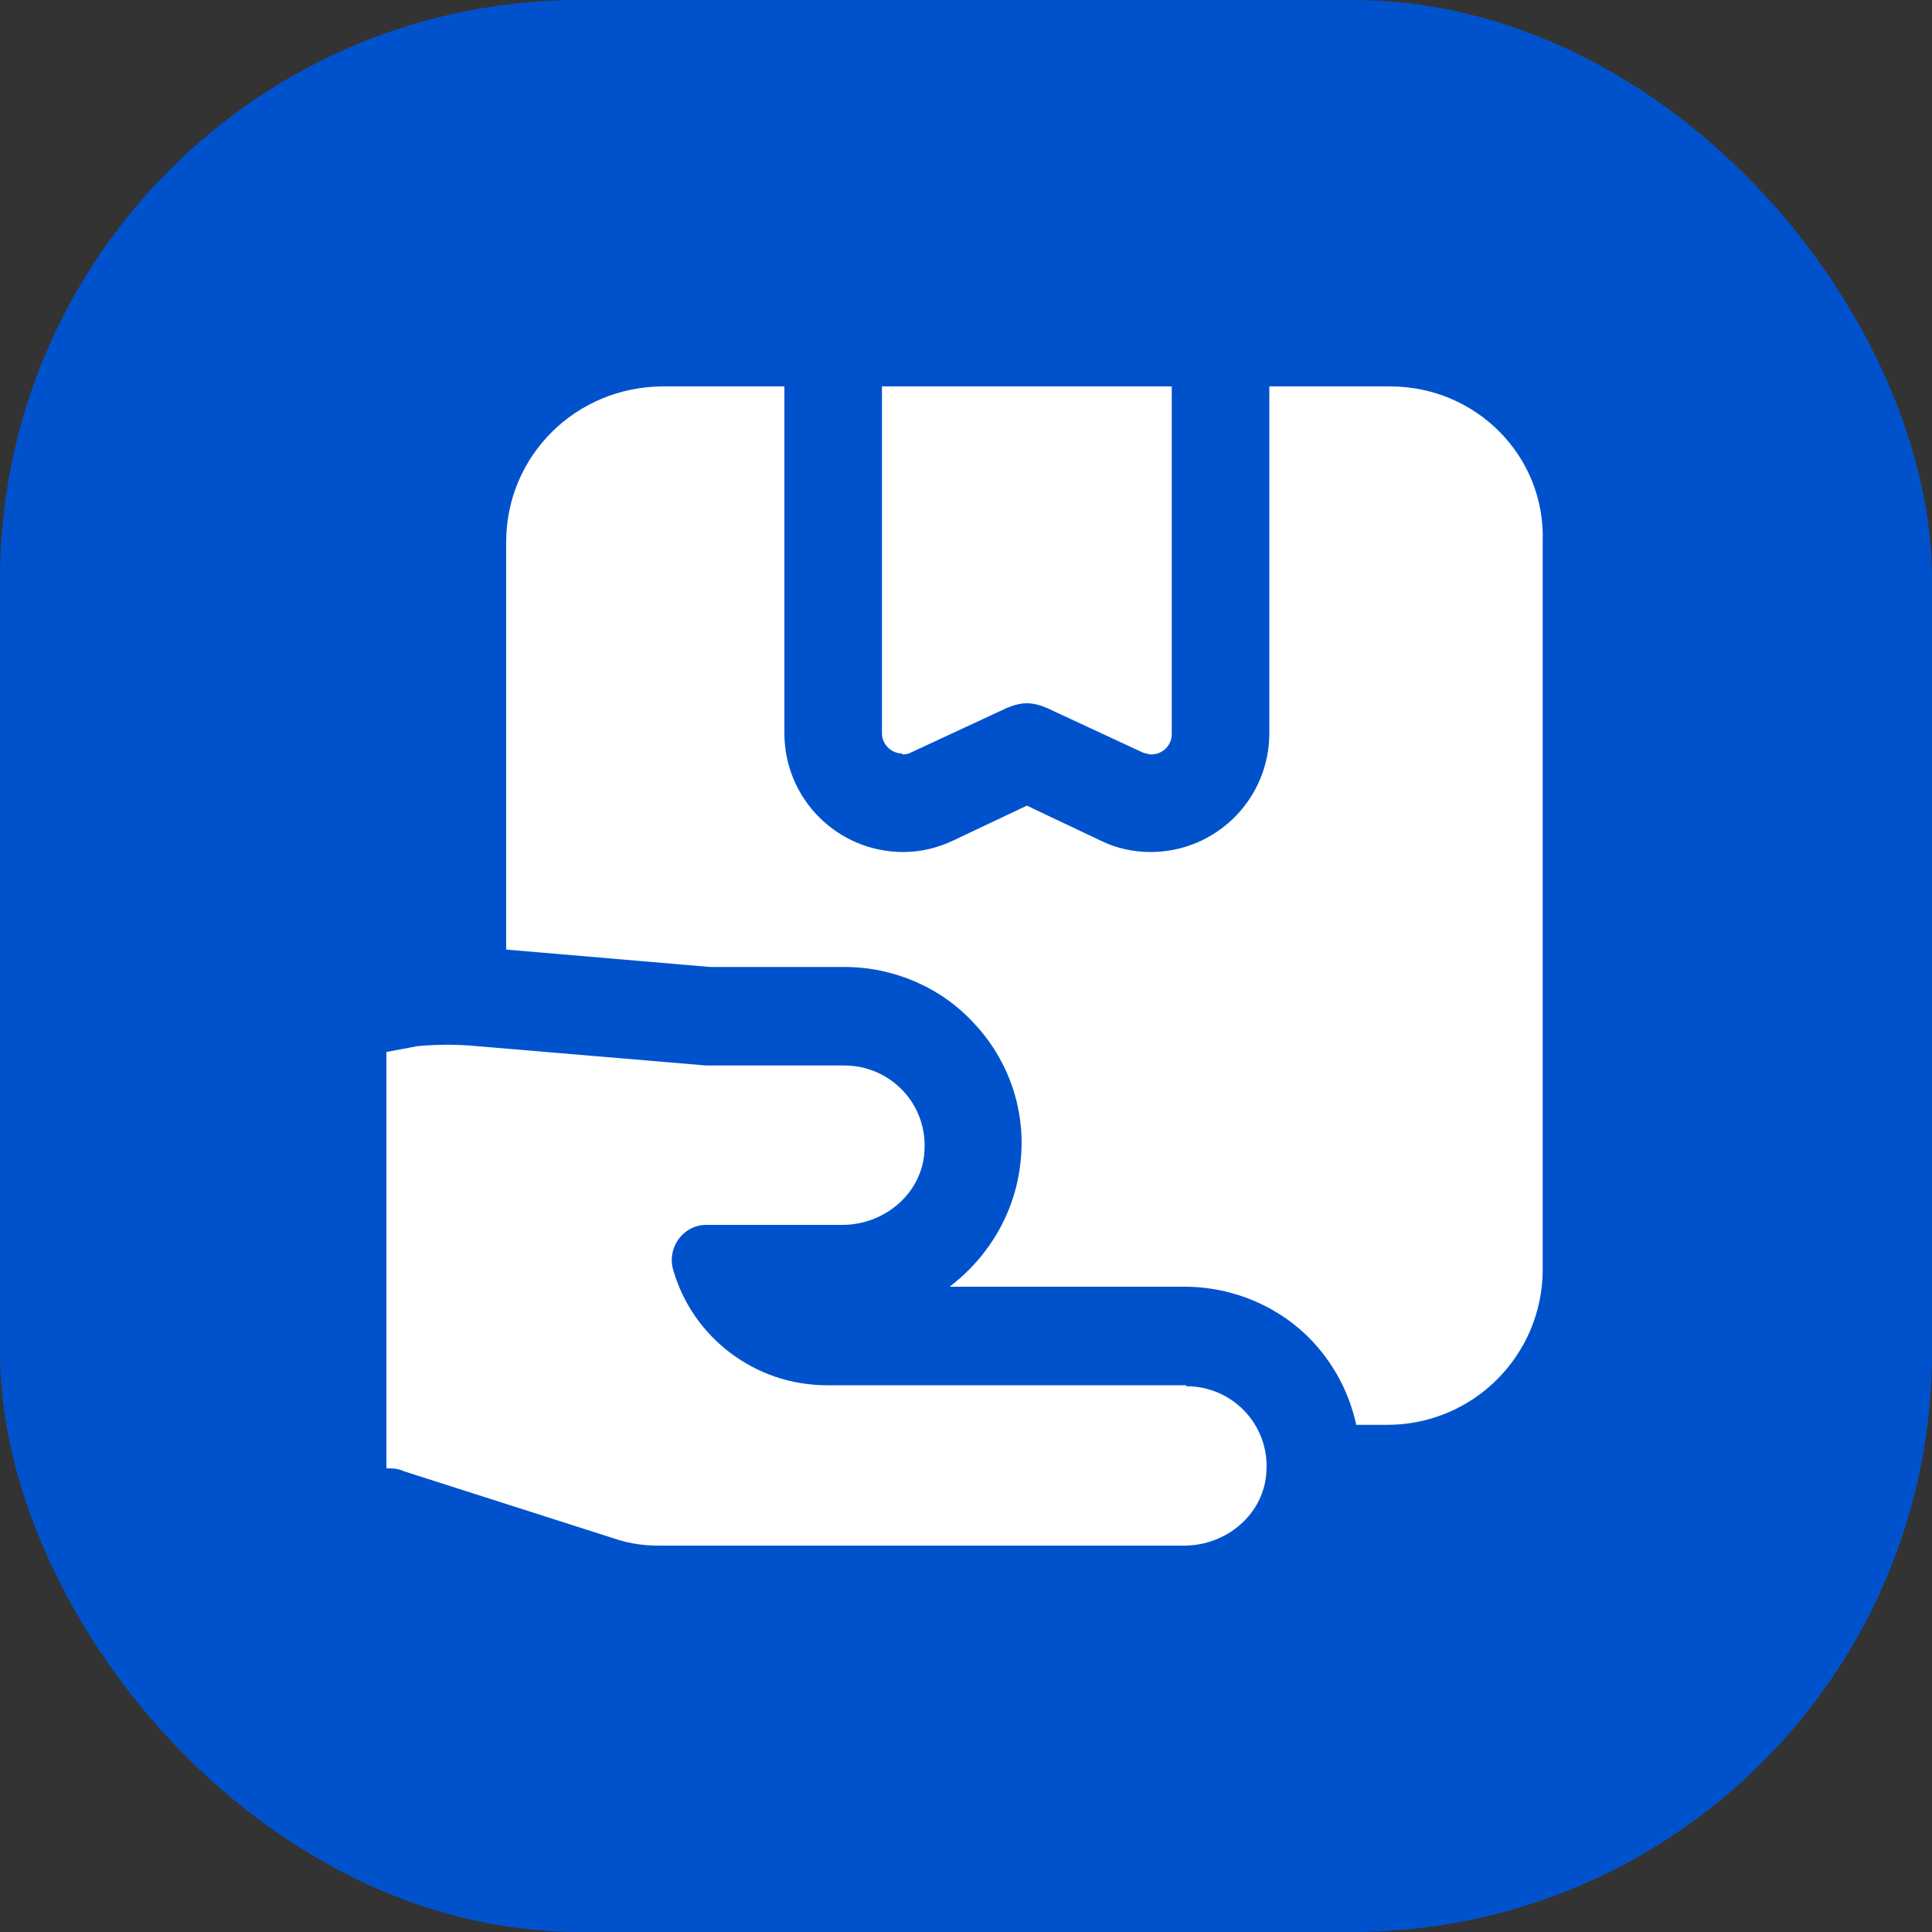
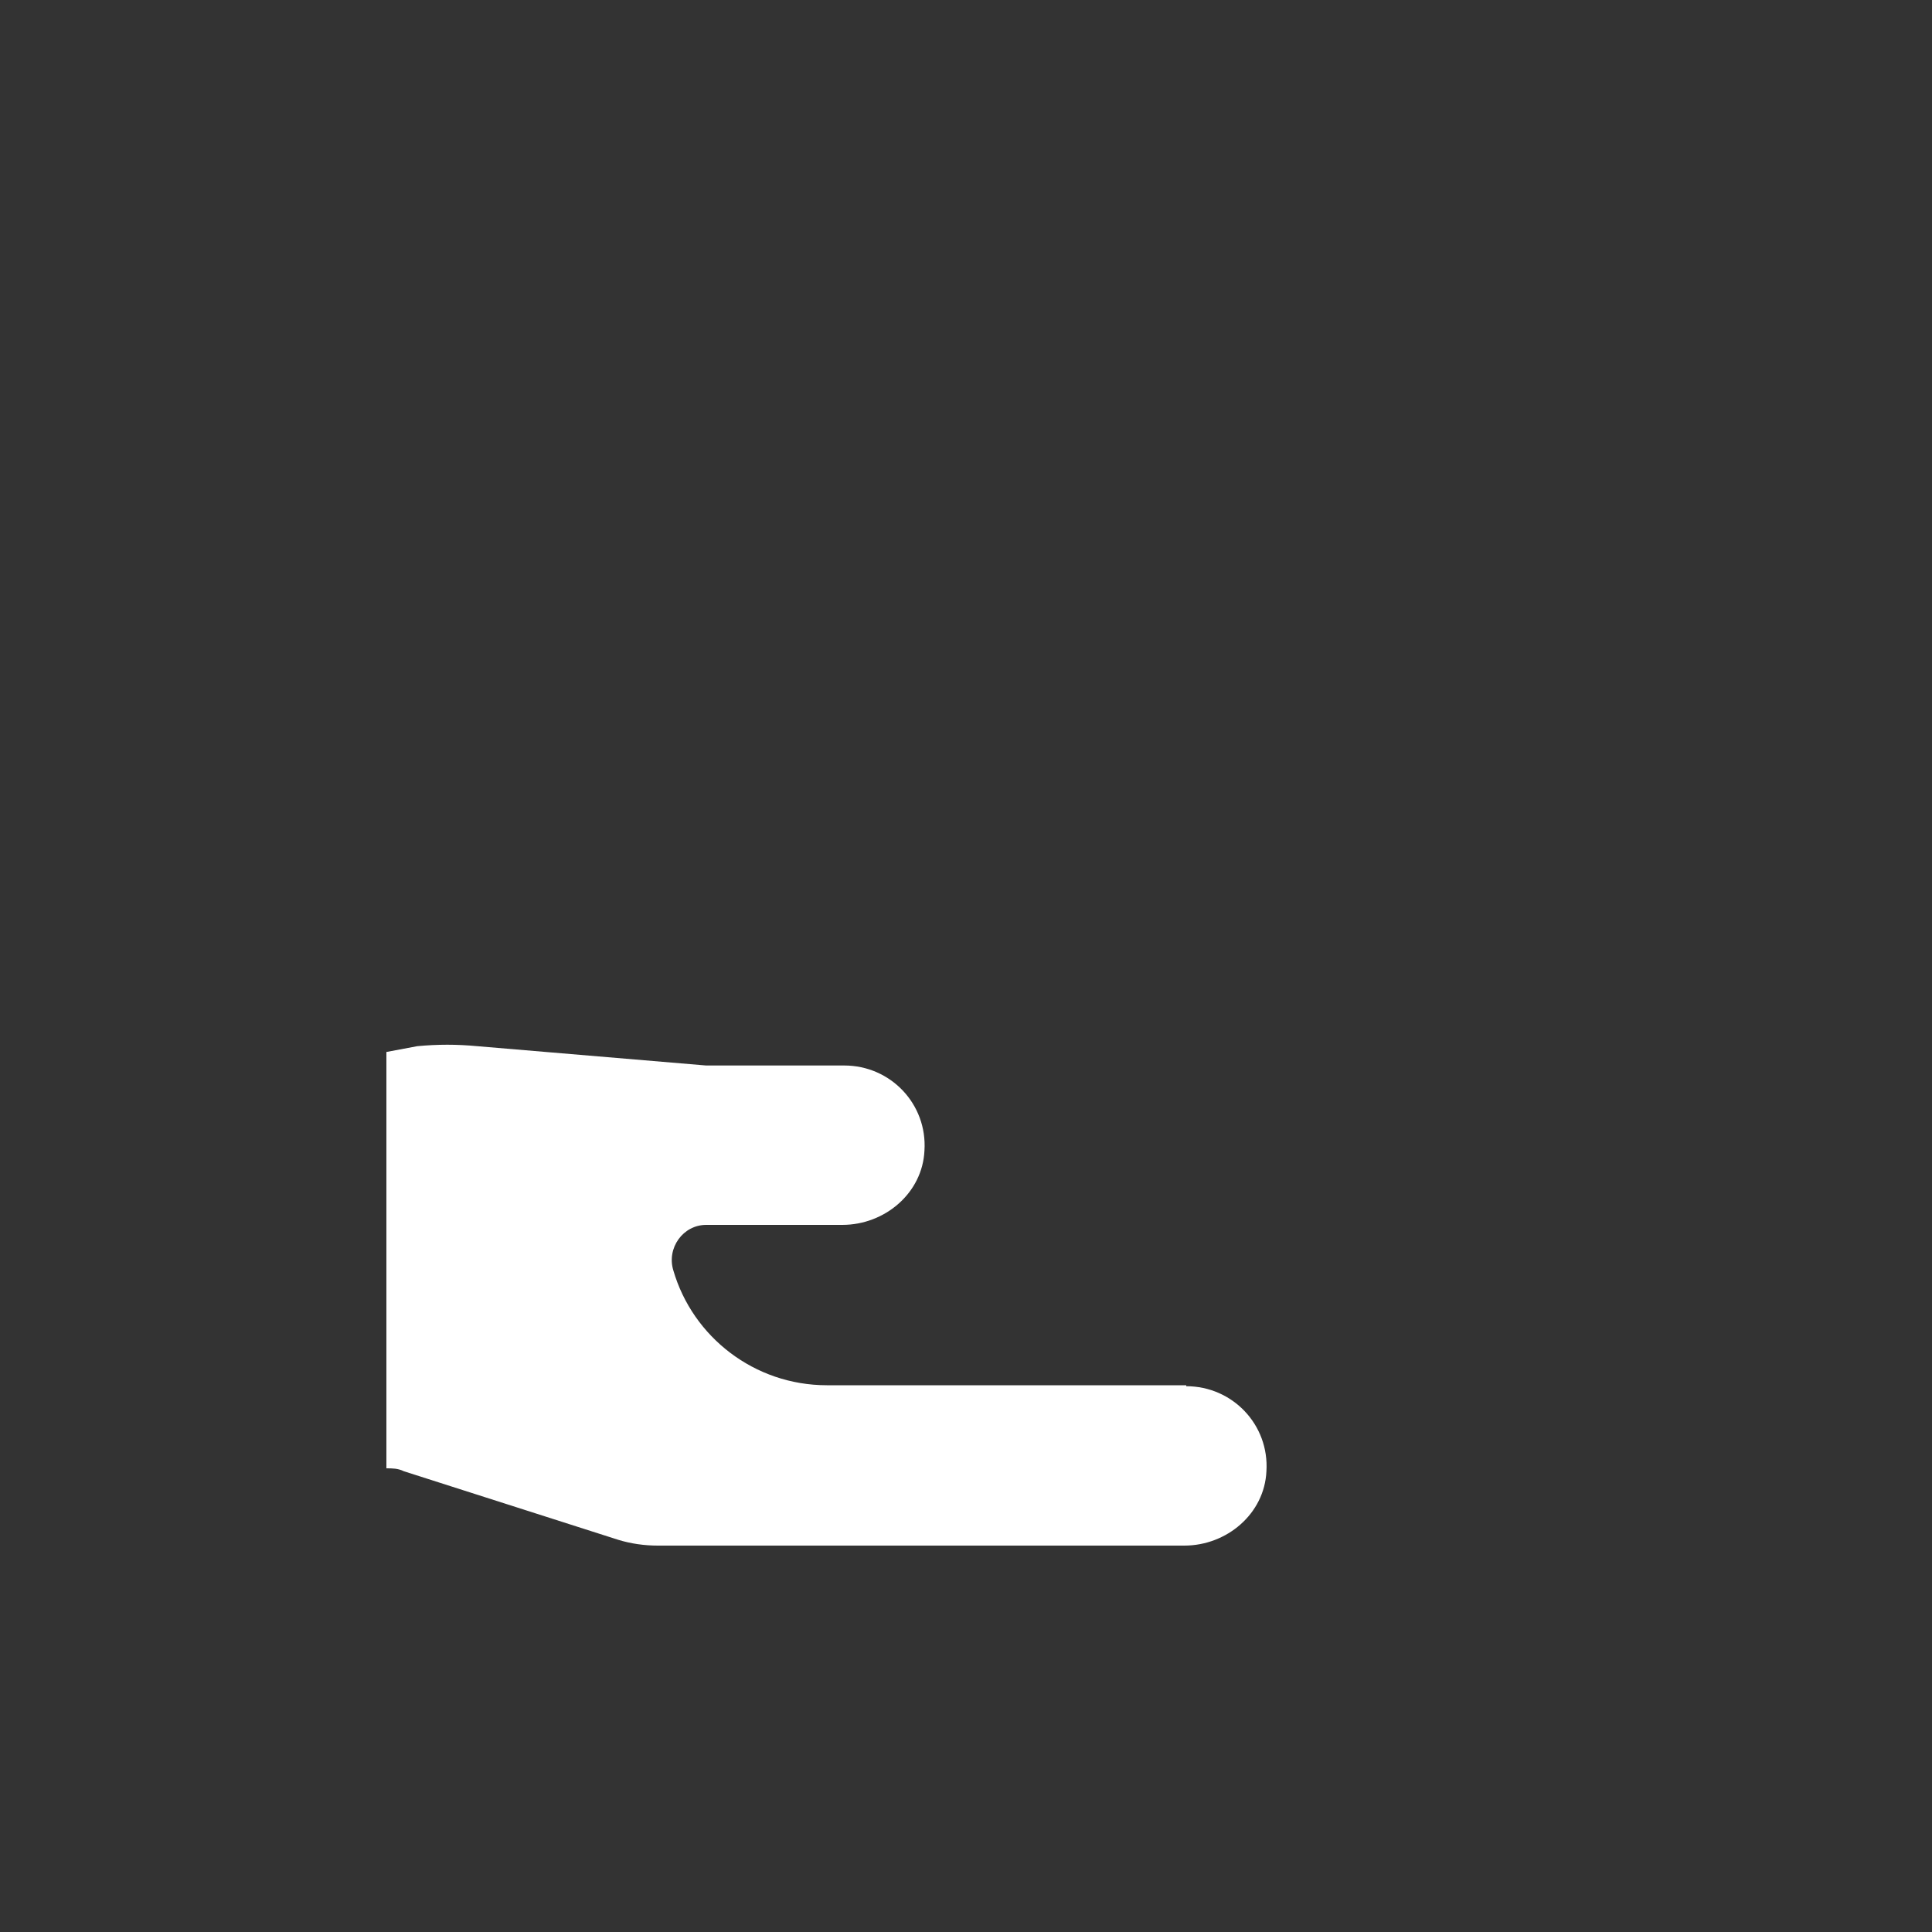
<svg xmlns="http://www.w3.org/2000/svg" width="20" height="20" viewBox="0 0 20 20" fill="none">
  <rect x="0" y="0" width="20" height="20" fill="#333333" stroke="none" />
-   <rect width="20" height="20" rx="6" fill="#0052CC" />
-   <path d="M9.34 7.81C9.34 7.81 9.4 7.81 9.43 7.79L10.42 7.33C10.49 7.3 10.56 7.28 10.63 7.28C10.7 7.28 10.77 7.3 10.84 7.33L11.83 7.79C11.83 7.79 11.89 7.81 11.92 7.81C12.03 7.81 12.13 7.72 12.13 7.6V4H9.13V7.59C9.13 7.71 9.23 7.8 9.34 7.8V7.81Z" fill="white" />
-   <path d="M14.39 4H13.14V7.59C13.14 8.27 12.59 8.82 11.91 8.82C11.73 8.82 11.55 8.78 11.39 8.7L10.63 8.34L9.87 8.7C9.7 8.78 9.53 8.82 9.35 8.82C8.67 8.82 8.12 8.27 8.12 7.59V4H6.87C5.96 4 5.24 4.72 5.24 5.61V9.83L7.35 10.01H8.74C9.25 10.01 9.74 10.22 10.08 10.59C10.43 10.96 10.61 11.46 10.57 11.97C10.53 12.52 10.25 13 9.83 13.32H12.26C12.77 13.32 13.26 13.53 13.6 13.9C13.82 14.14 13.97 14.43 14.04 14.75H14.36C15.25 14.75 15.97 14.03 15.97 13.14V5.61C16 4.72 15.28 4 14.39 4Z" fill="white" />
  <path d="M12.28 14.34H8.56C7.81 14.34 7.17 13.84 6.97 13.15C6.9 12.92 7.07 12.68 7.31 12.68H8.72C9.16 12.68 9.55 12.35 9.57 11.91C9.6 11.43 9.22 11.03 8.74 11.03H7.31L4.94 10.83C4.73 10.81 4.53 10.81 4.32 10.83L4 10.89V15.2C4.06 15.2 4.12 15.2 4.18 15.23L6.4 15.94C6.53 15.98 6.67 16 6.81 16H12.26C12.7 16 13.09 15.67 13.11 15.23C13.14 14.75 12.76 14.35 12.28 14.35V14.34Z" fill="white" />
</svg>